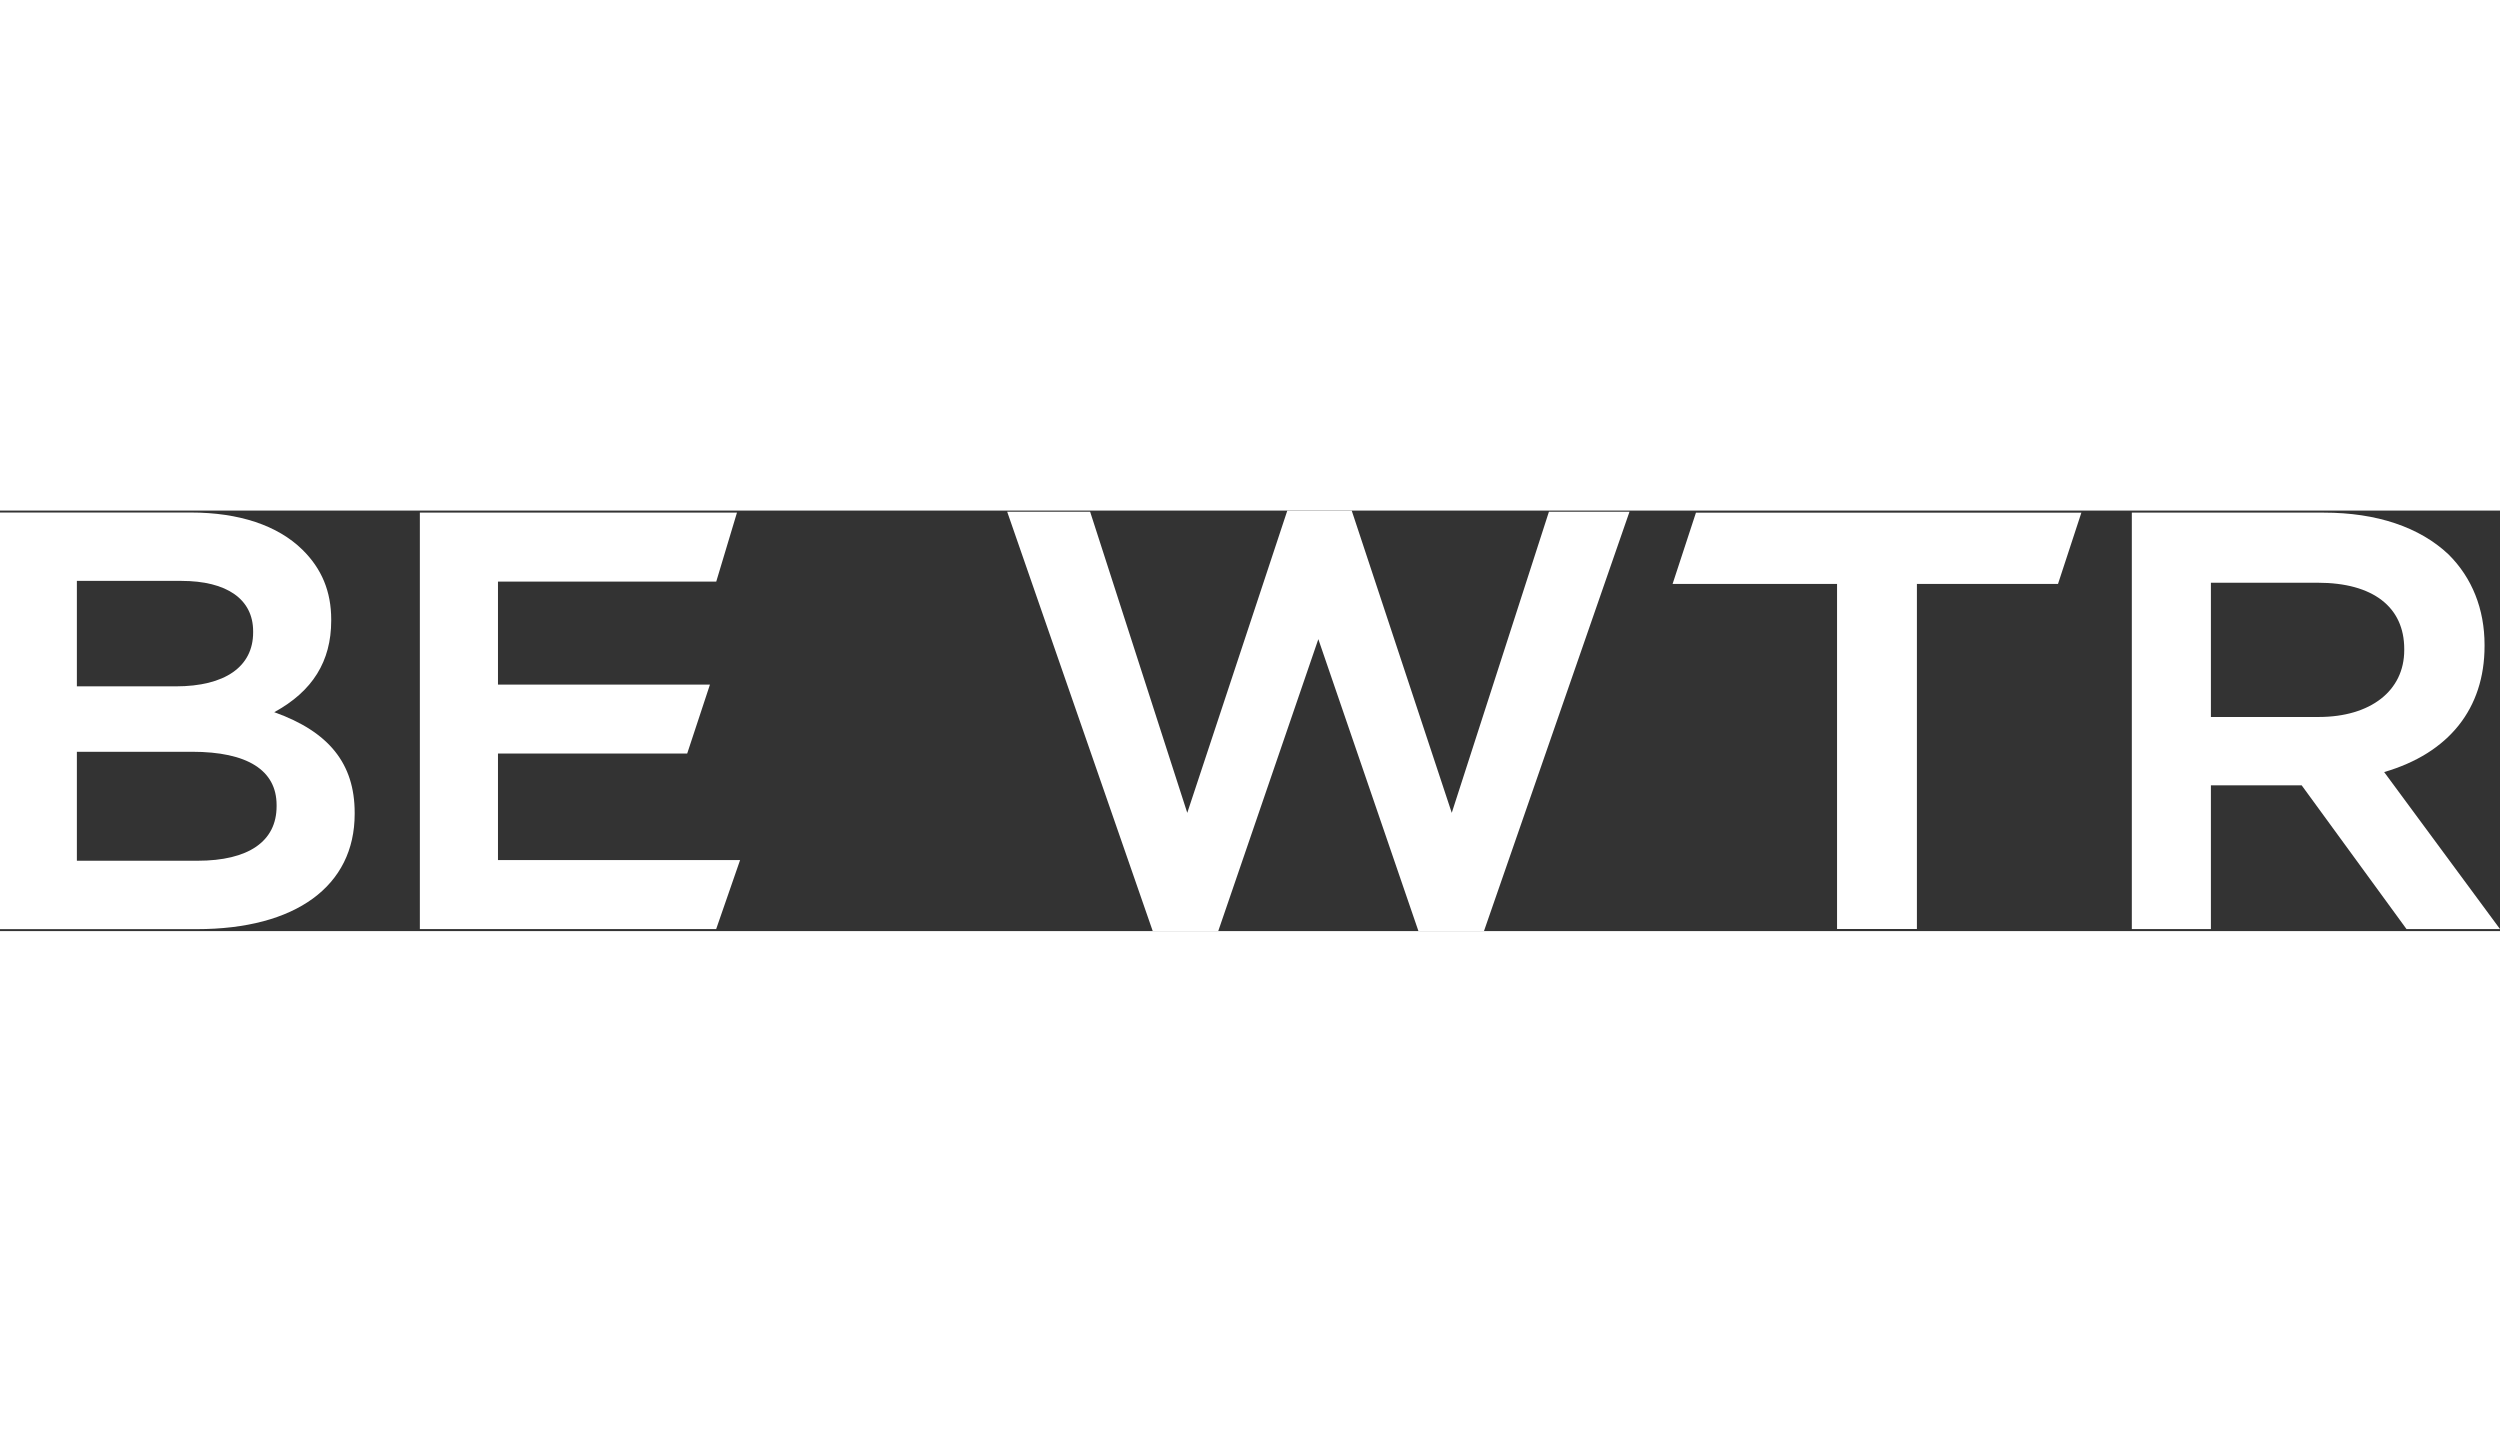
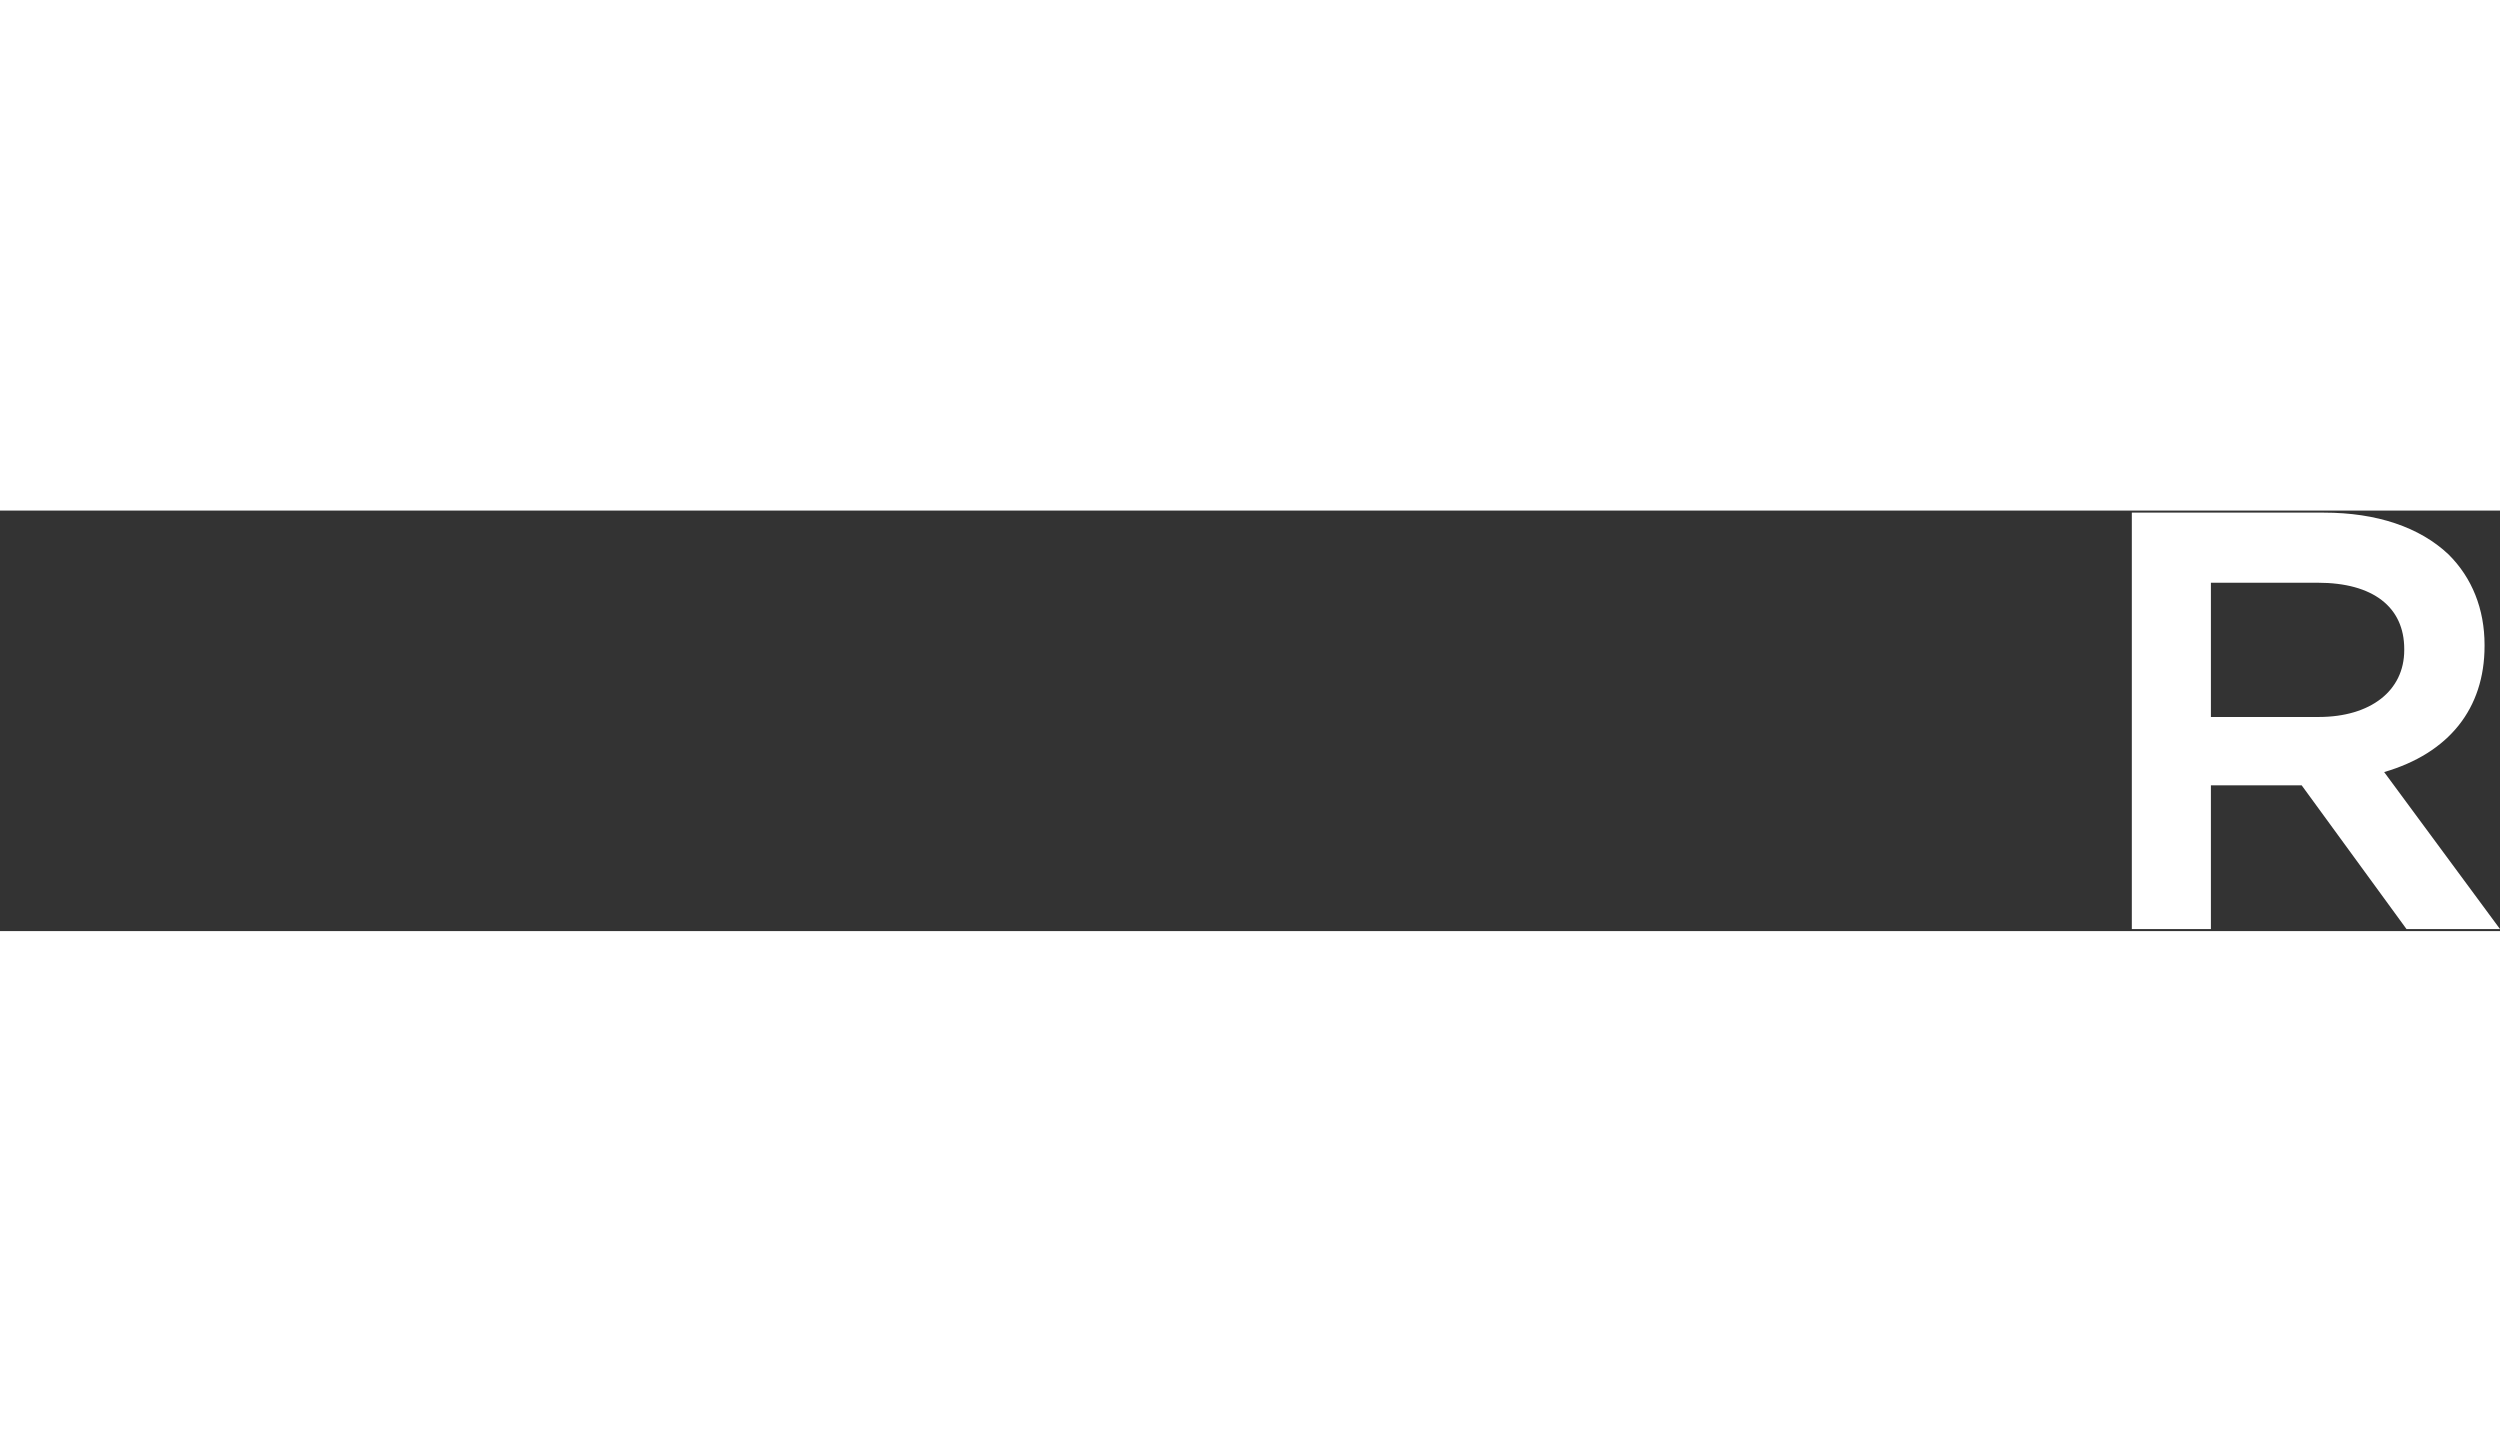
<svg xmlns="http://www.w3.org/2000/svg" id="Calque_1" data-name="Calque 1" width="300" height="173" viewBox="0 0 7369.79 1239.66">
  <rect x="0" y="0" width="7369.79" height="1239.66" fill="#333333" stroke="none" />
  <defs>
    <style>
      .cls-1 {
        fill: #fff;
      }
    </style>
  </defs>
-   <path class="cls-1" d="M580.39,1233.92H0V5.74h562.65c141.93,0,255.57,37.83,328.6,109.4,57.28,56.19,85.12,123.54,85.12,205.92v3.43c0,119.84-54.98,208.26-167.94,269.85,161.66,57.66,237.11,152.13,237.11,296.43v3.5c0,212.67-173.89,339.64-465.15,339.64ZM226.62,1032.27h355.51c150.41,0,233.24-57.03,233.24-160.58v-3.5c0-102.82-86.17-157.15-249.19-157.15H226.62v321.24ZM226.62,518.18h291.72c144.82,0,227.88-57.93,227.88-158.94v-3.43c0-94.38-77.25-148.51-211.95-148.51H226.62v310.87Z" />
-   <path class="cls-1" d="M4374.61,1239.66h-193.2l-1.41-4.13-293.67-856.49-295.08,860.62h-193.08l-1.44-4.1L2969.11,3.52h244.5l286.34,887.58L3794.91,0h189.78l1.38,4.19,293.58,886.9L4566.08,3.52h237.51l-2.83,8.17-426.15,1227.98Z" />
-   <path class="cls-1" d="M5650.89,1233.57h-235.43V216.25h-484.8l68.9-210.16h1136.19l-68.92,210.16h-415.94v1017.33Z" />
  <path class="cls-1" d="M7369.79,1233.59h-275.67l-1.84-2.5-307.15-421.15h-267.58v423.65h-233.11V6.07h566.58c154.86,0,281.8,42.61,367.06,123.2,69.48,68.97,106.17,161.12,106.17,266.62v3.43c0,184.23-105.02,315.88-295.98,371.53l341.5,462.74ZM6517.56,608.48h317.37c153.44,0,252.57-77.33,252.57-197.01v-3.43c0-124.12-92.73-195.3-254.43-195.3h-315.5v395.74Z" />
-   <path class="cls-1" d="M2111.24,1233.59h-873.55V6.07h934.82l-61.07,203.25h-643.45v303.64h624.88l-67.08,203.25h-557.8v314.13h713.72l-70.46,203.25Z" />
</svg>